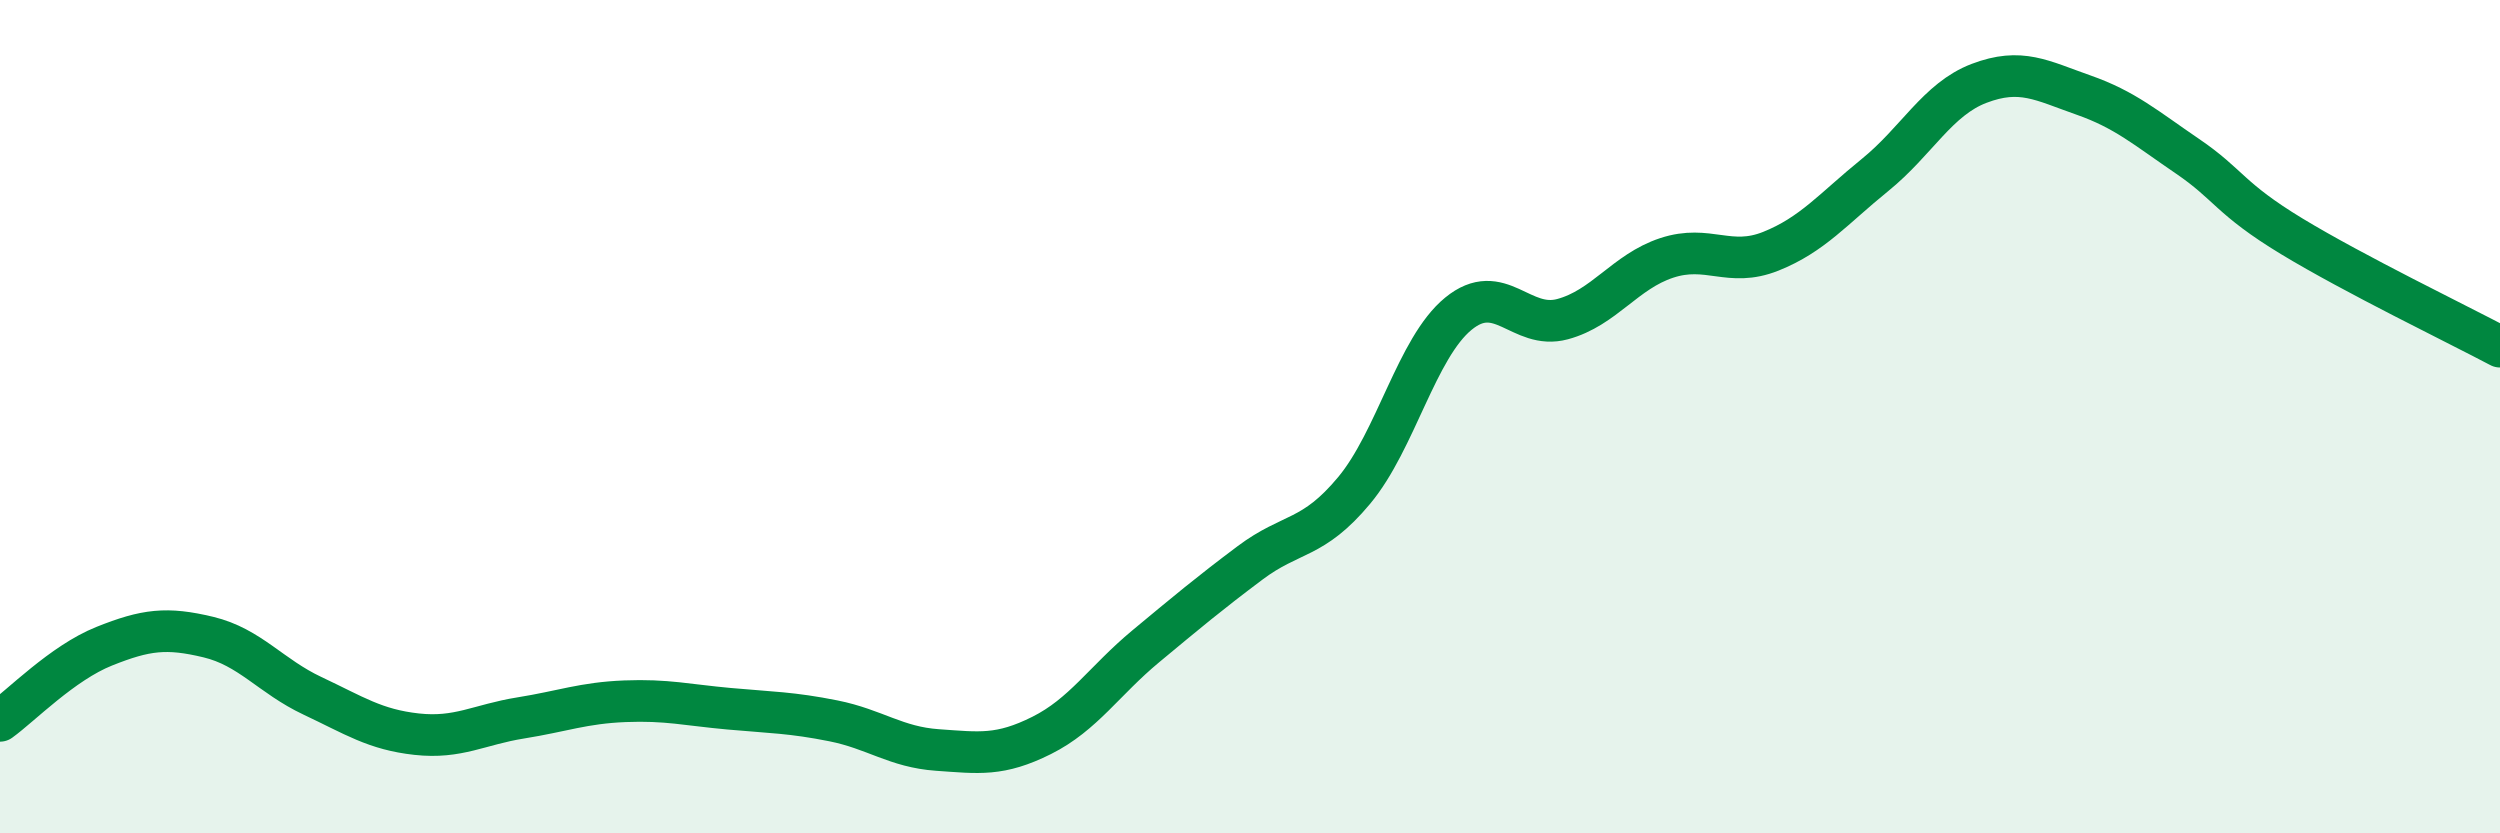
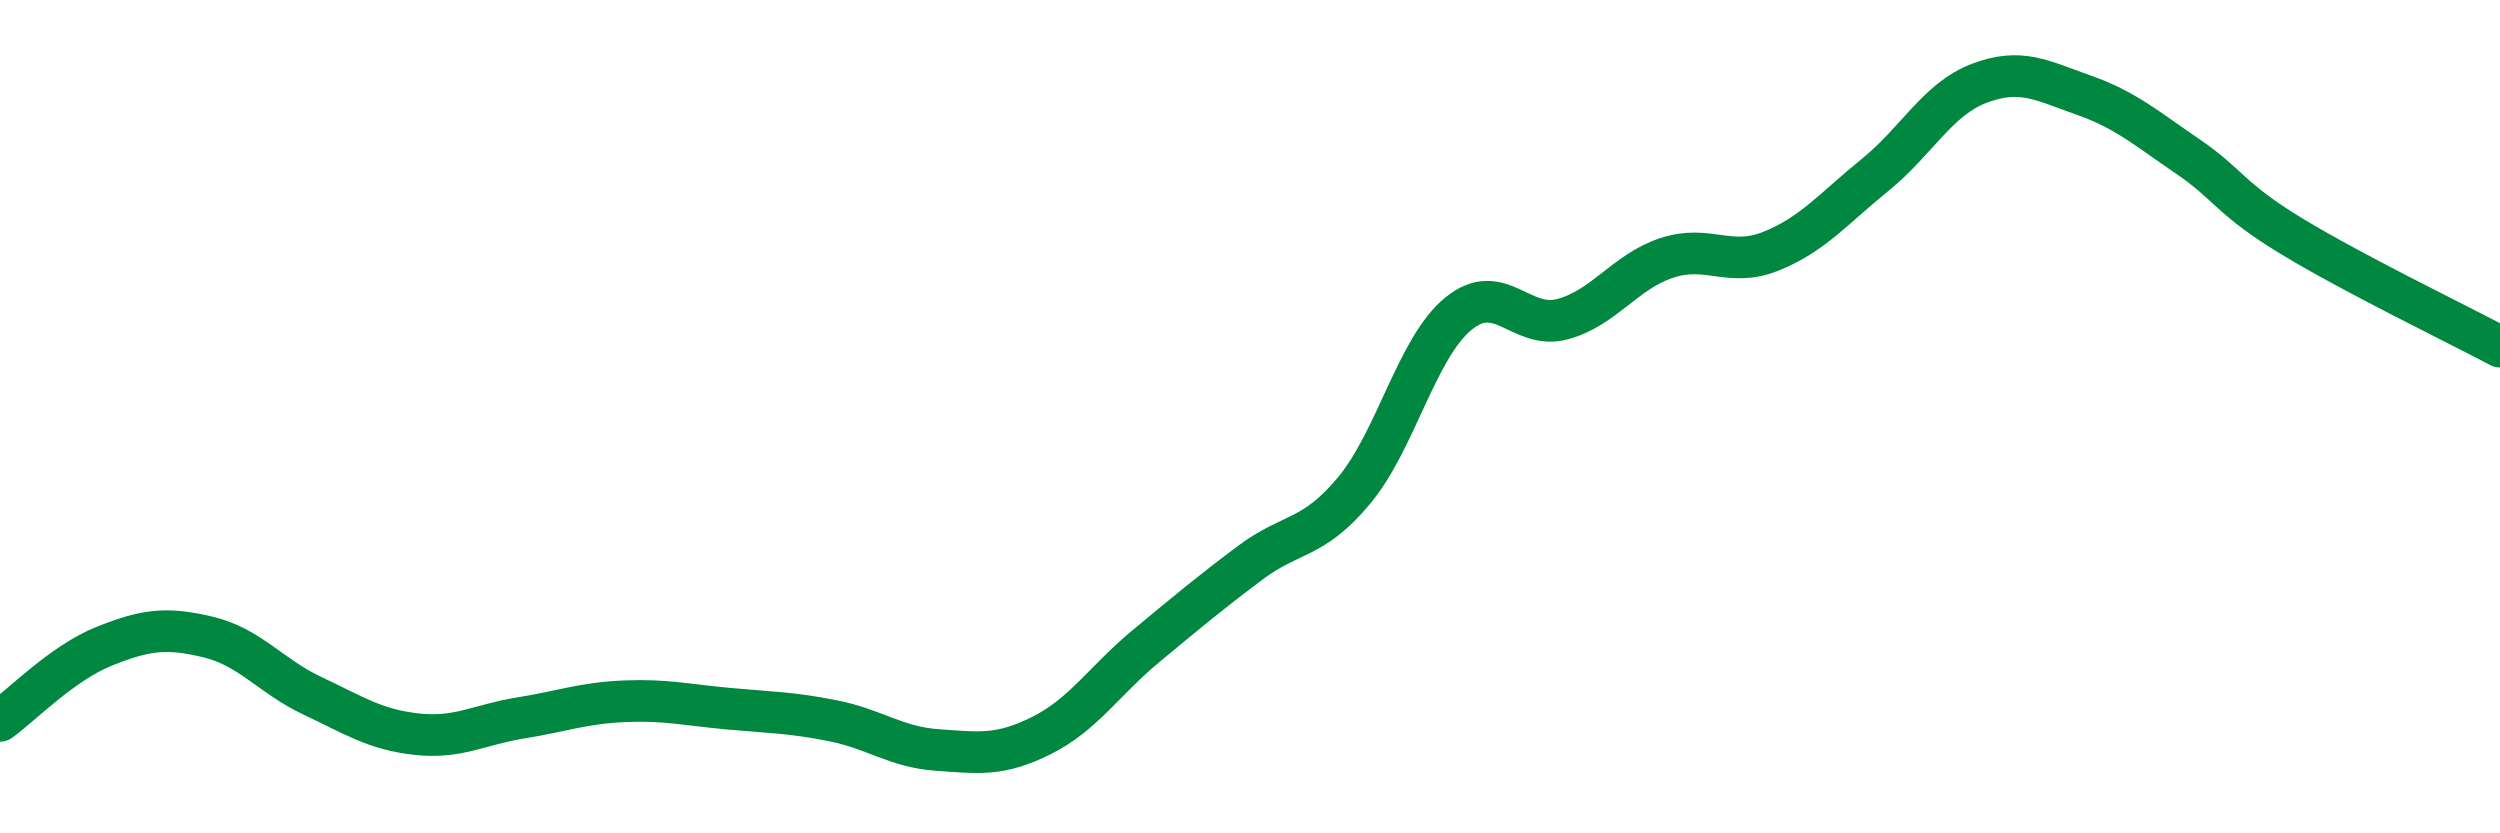
<svg xmlns="http://www.w3.org/2000/svg" width="60" height="20" viewBox="0 0 60 20">
-   <path d="M 0,17.3 C 0.5,16.94 1.5,15.91 2.5,15.51 C 3.5,15.11 4,15.05 5,15.29 C 6,15.53 6.5,16.23 7.5,16.7 C 8.5,17.17 9,17.51 10,17.62 C 11,17.73 11.5,17.39 12.5,17.23 C 13.5,17.07 14,16.87 15,16.83 C 16,16.79 16.5,16.92 17.5,17.01 C 18.5,17.1 19,17.1 20,17.3 C 21,17.5 21.5,17.93 22.5,18 C 23.5,18.07 24,18.15 25,17.65 C 26,17.15 26.5,16.34 27.5,15.51 C 28.5,14.68 29,14.26 30,13.51 C 31,12.76 31.5,12.97 32.5,11.77 C 33.5,10.57 34,8.35 35,7.53 C 36,6.71 36.5,7.93 37.5,7.66 C 38.5,7.39 39,6.52 40,6.19 C 41,5.86 41.5,6.43 42.5,6.03 C 43.5,5.63 44,5.01 45,4.2 C 46,3.39 46.5,2.38 47.5,2 C 48.5,1.62 49,1.93 50,2.28 C 51,2.63 51.5,3.07 52.5,3.75 C 53.5,4.43 53.5,4.76 55,5.67 C 56.5,6.58 59,7.79 60,8.32L60 20L0 20Z" fill="#008740" opacity="0.1" stroke-linecap="round" stroke-linejoin="round" />
  <path d="M 0,17.3 C 0.5,16.94 1.5,15.91 2.5,15.51 C 3.5,15.11 4,15.05 5,15.29 C 6,15.53 6.5,16.23 7.5,16.7 C 8.5,17.17 9,17.51 10,17.62 C 11,17.73 11.5,17.39 12.5,17.23 C 13.5,17.07 14,16.87 15,16.83 C 16,16.79 16.5,16.92 17.5,17.01 C 18.5,17.1 19,17.1 20,17.3 C 21,17.5 21.5,17.93 22.5,18 C 23.5,18.07 24,18.15 25,17.65 C 26,17.15 26.5,16.34 27.5,15.51 C 28.5,14.68 29,14.26 30,13.51 C 31,12.76 31.5,12.97 32.5,11.77 C 33.5,10.57 34,8.35 35,7.53 C 36,6.71 36.5,7.93 37.5,7.66 C 38.5,7.39 39,6.52 40,6.19 C 41,5.86 41.5,6.43 42.5,6.03 C 43.5,5.63 44,5.01 45,4.2 C 46,3.39 46.5,2.38 47.5,2 C 48.5,1.62 49,1.93 50,2.28 C 51,2.63 51.5,3.07 52.5,3.75 C 53.5,4.43 53.5,4.76 55,5.67 C 56.5,6.58 59,7.79 60,8.32" stroke="#008740" stroke-width="1" fill="none" stroke-linecap="round" stroke-linejoin="round" />
</svg>